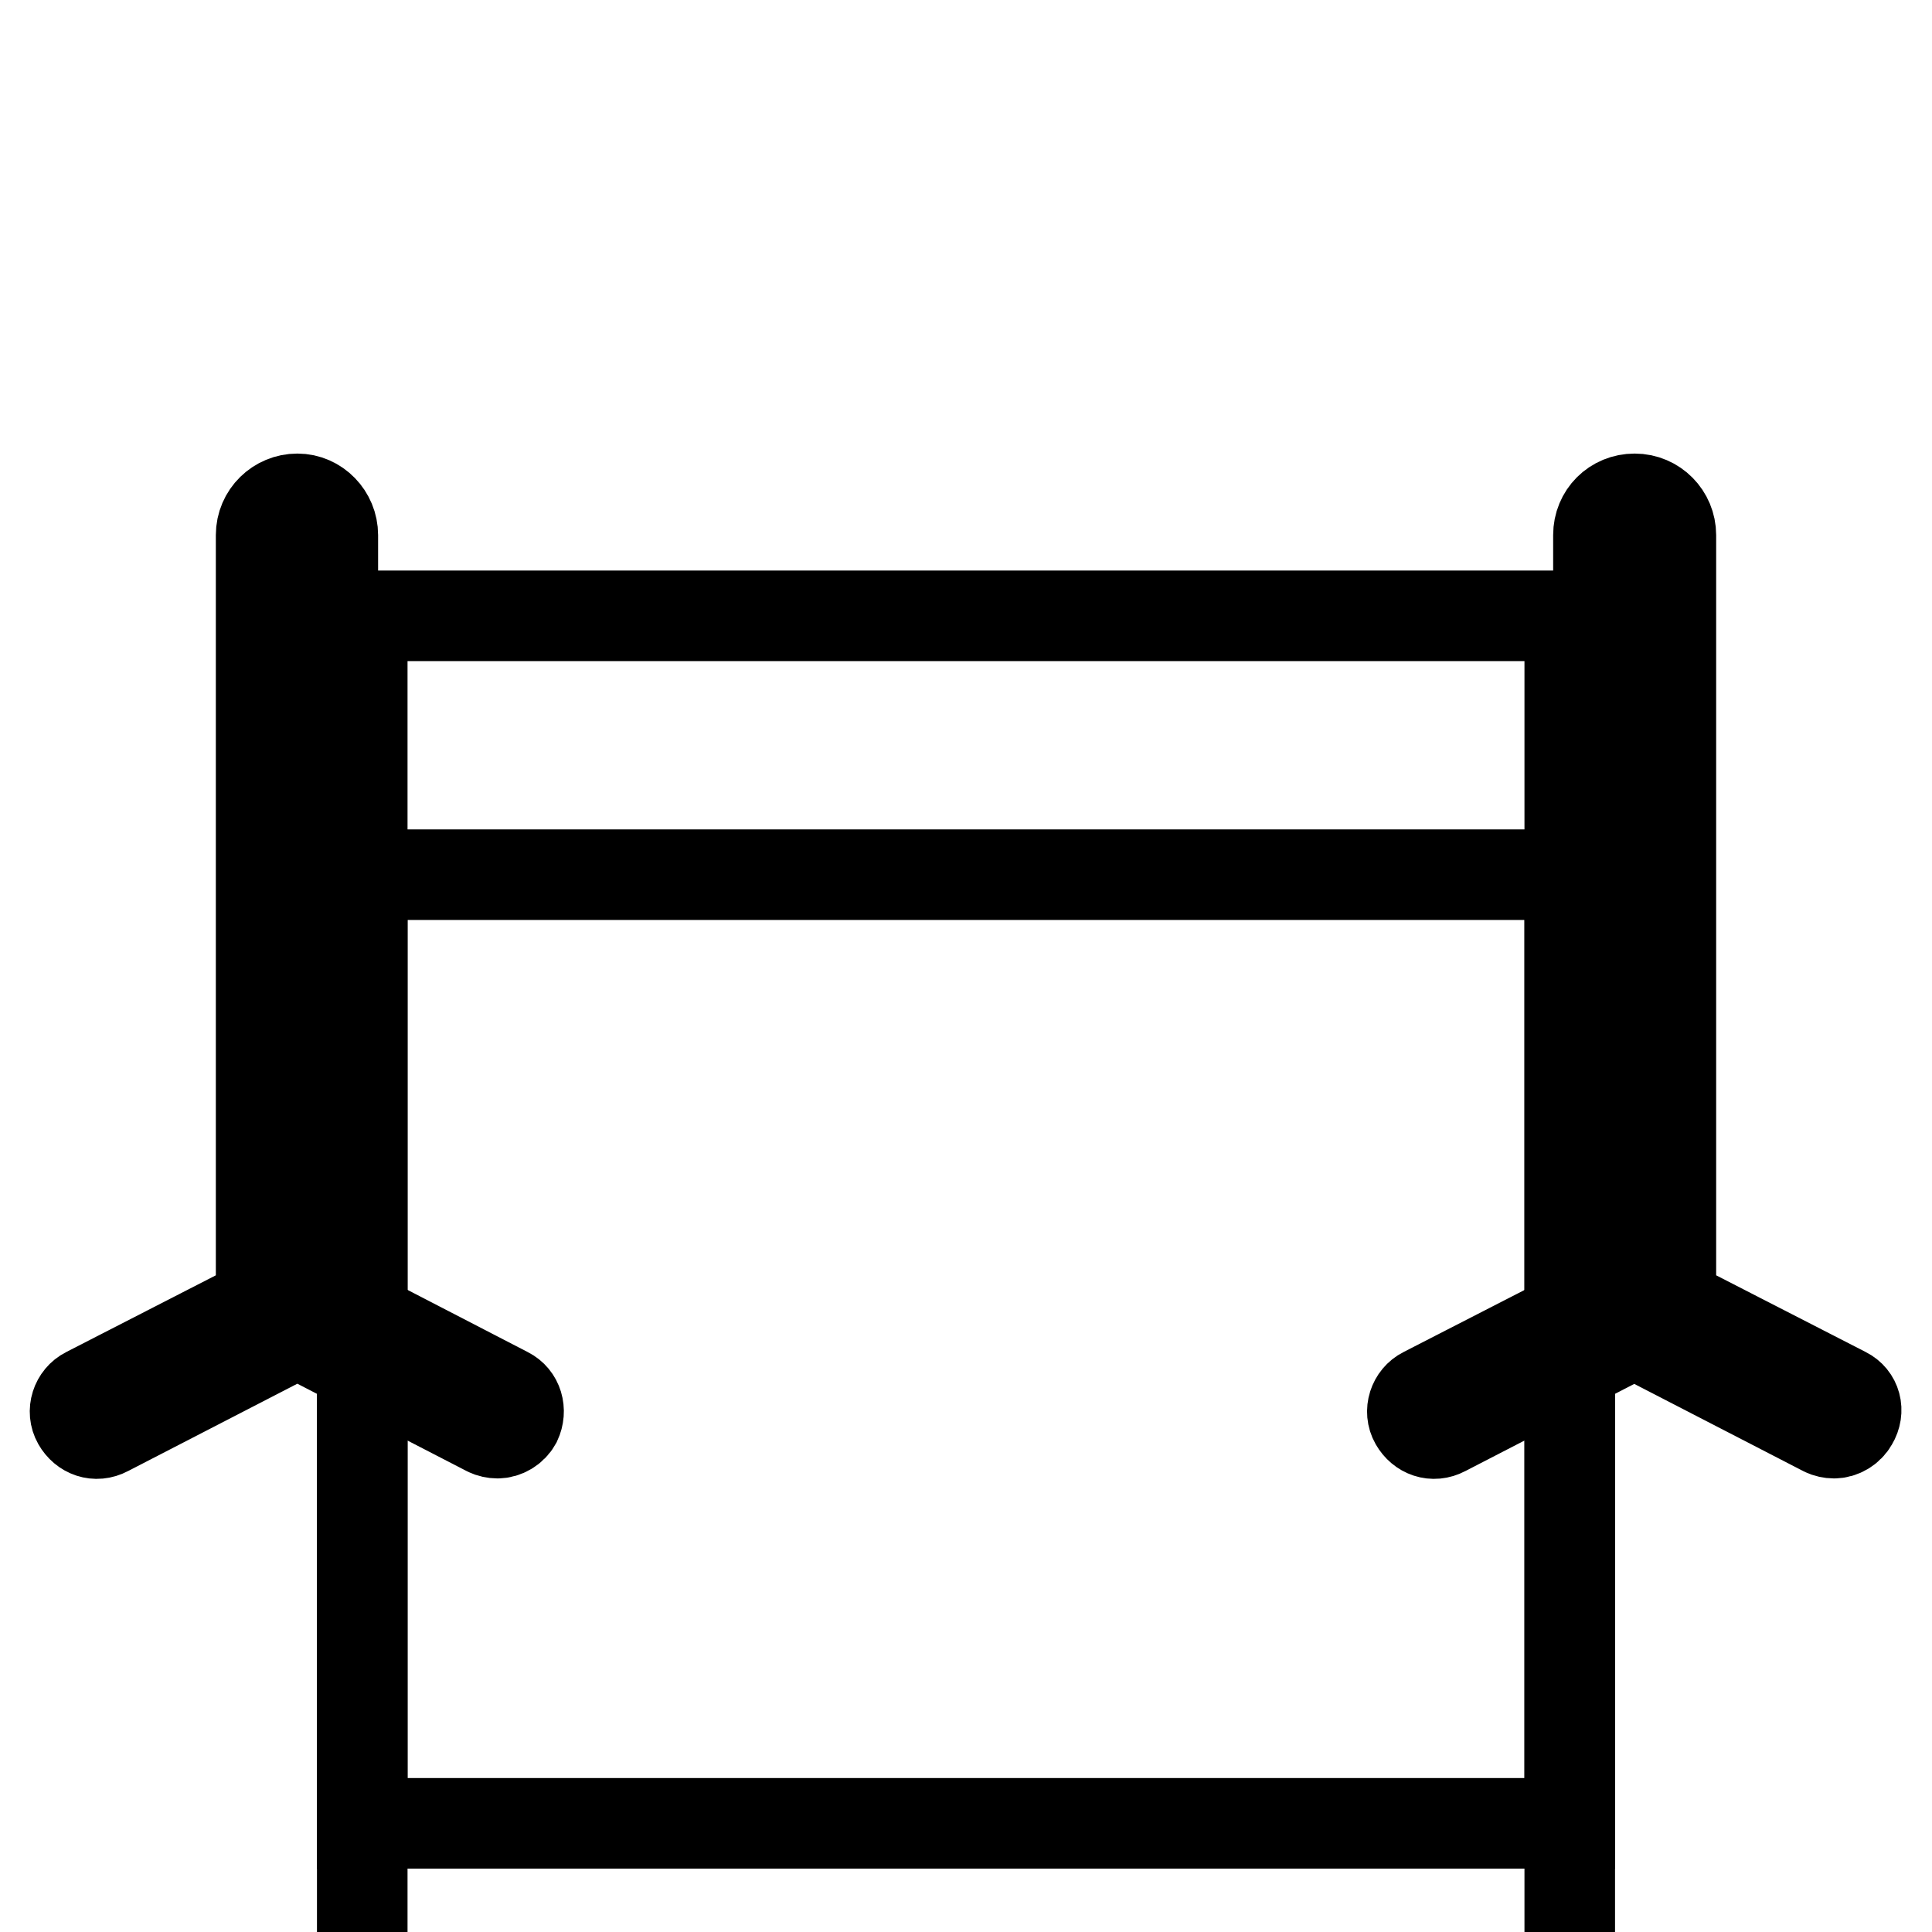
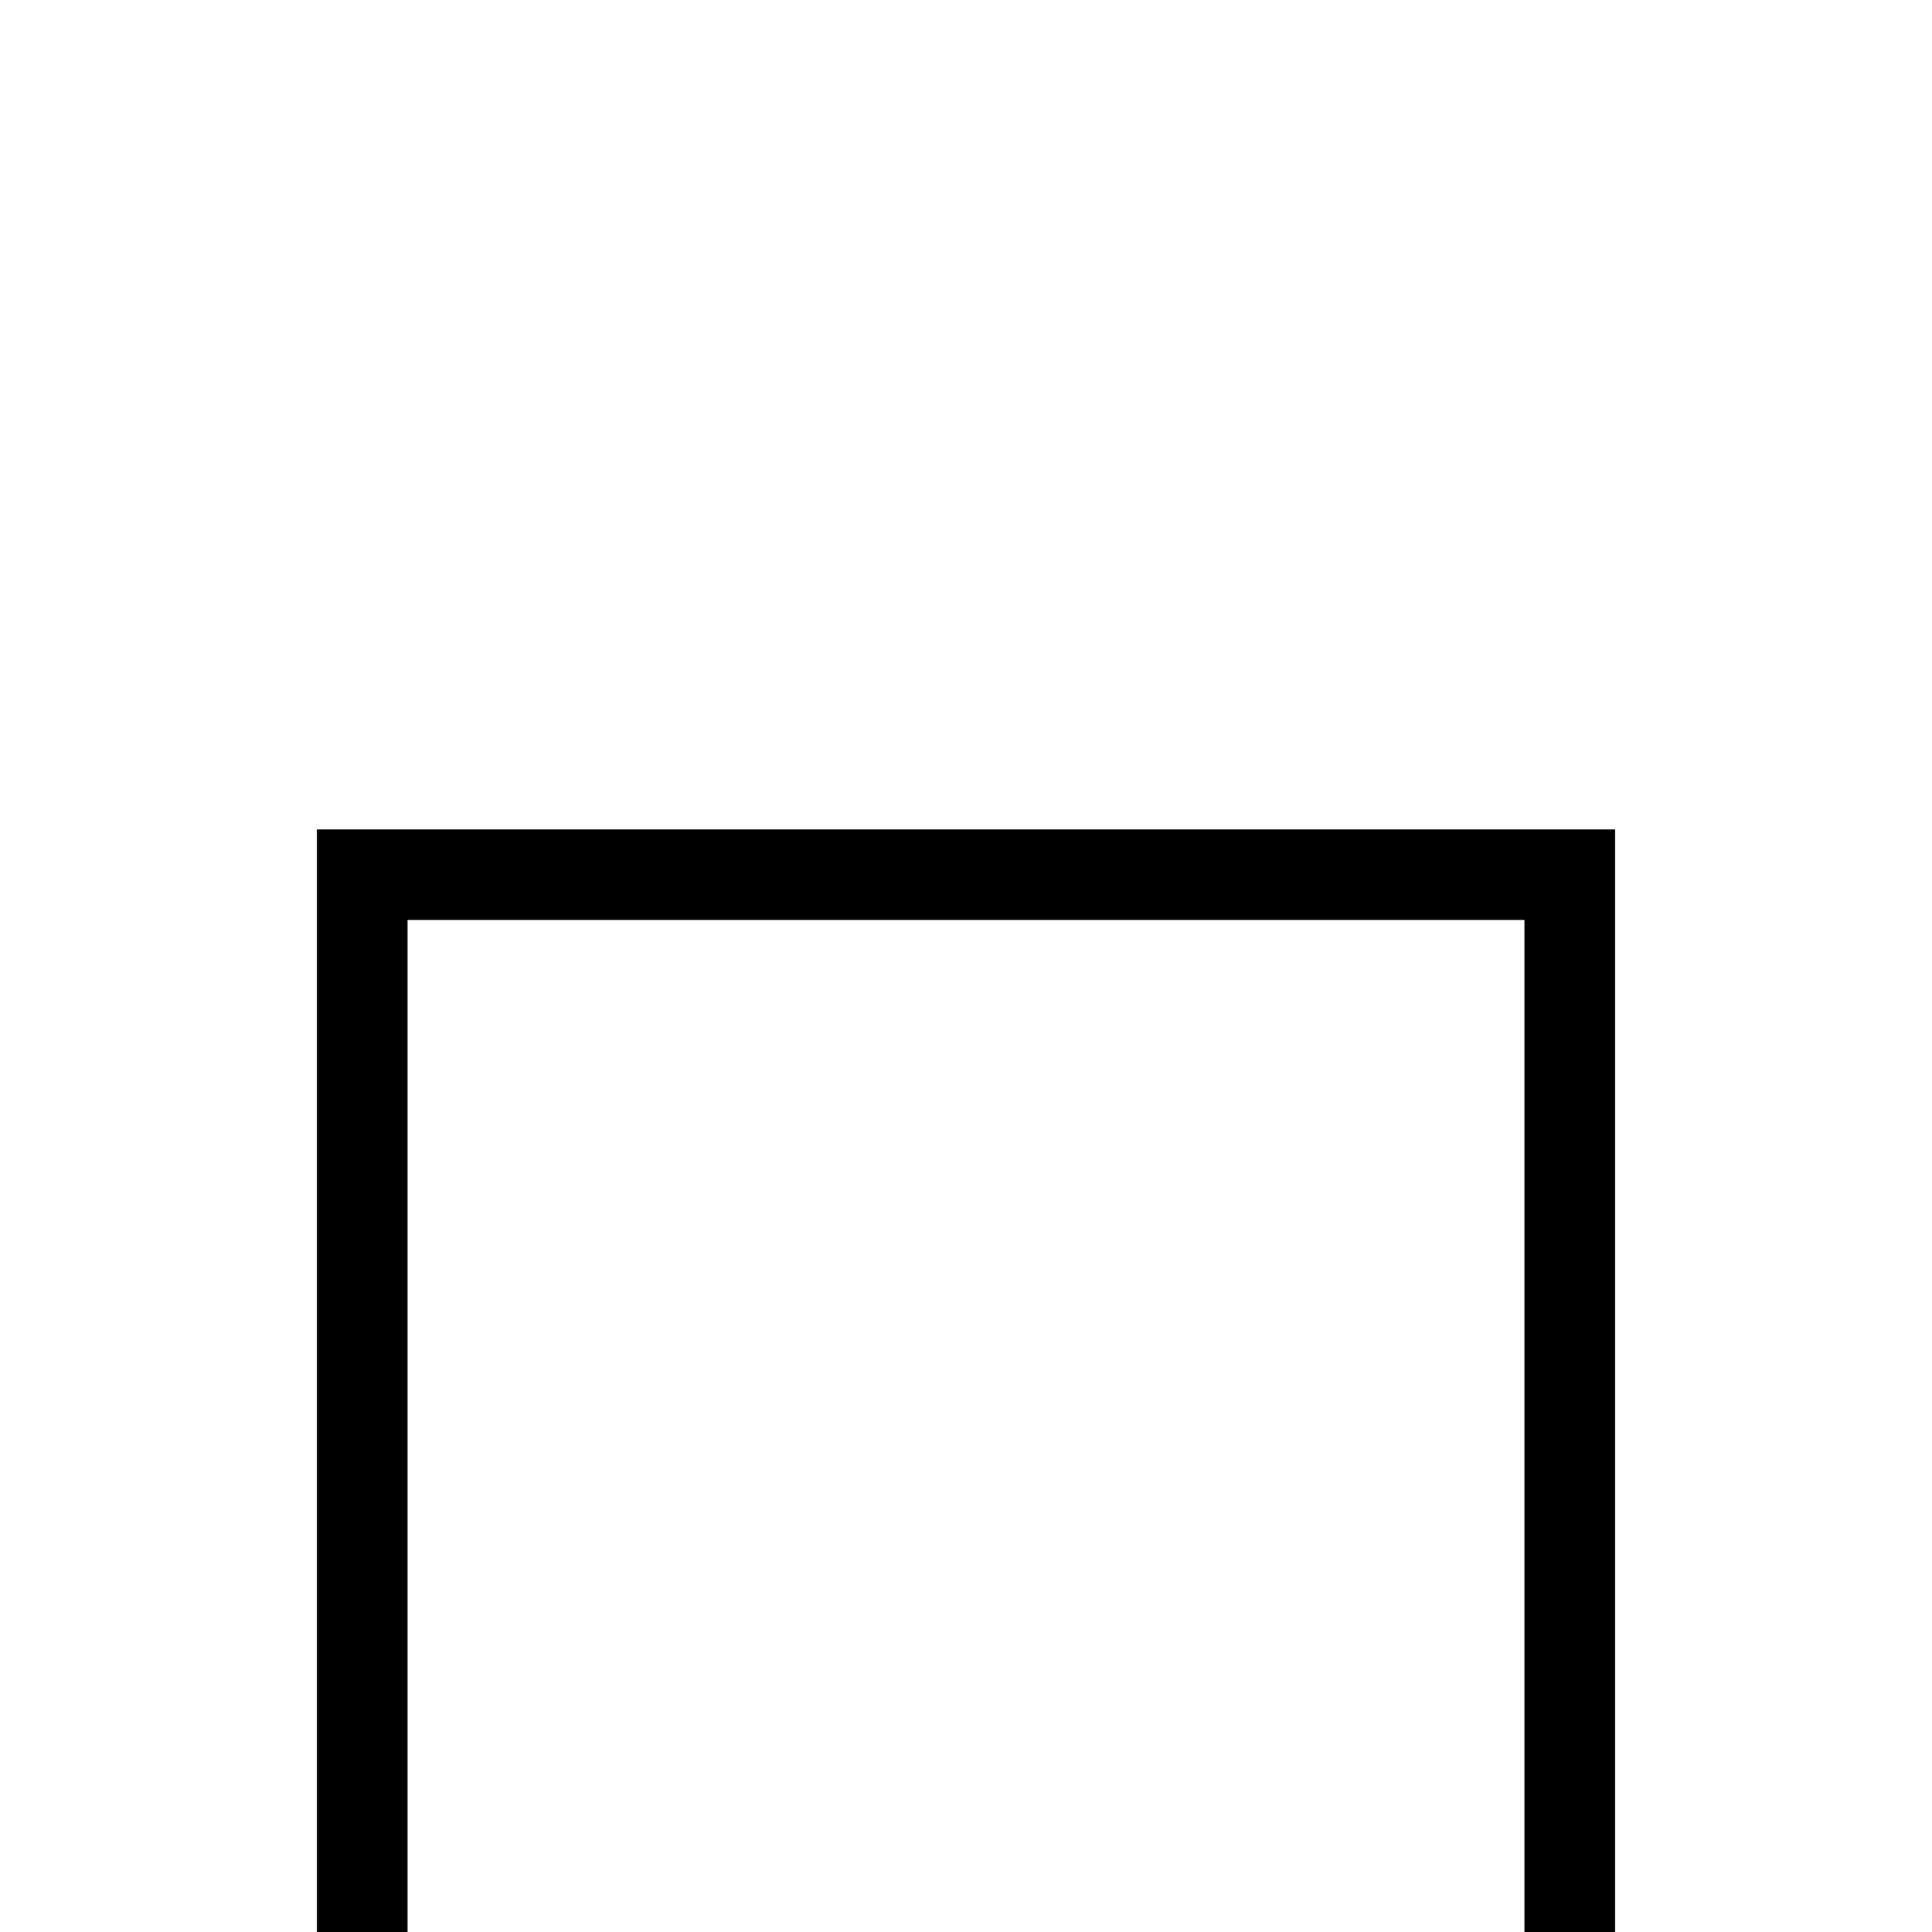
<svg xmlns="http://www.w3.org/2000/svg" version="1.1" x="0px" y="0px" viewBox="0 0 256 256" enable-background="new 0 0 256 256" xml:space="preserve">
  <g>
    <g>
      <g>
        <g>
-           <path stroke-width="12" fill-opacity="0" stroke="#000000" d="M48 81.6h160v160h-160z" />
          <path stroke-width="12" fill-opacity="0" stroke="#000000" d="M48 115.9h160v160h-160z" />
-           <path stroke-width="12" fill-opacity="0" stroke="#000000" d="M67.2,184.5L44,172.5c0-0.2,0.1-0.4,0.1-0.6v-101c0-2.6-2.1-4.8-4.7-4.8c-2.6,0-4.8,2.1-4.8,4.8v101.1c0,0.2,0.1,0.4,0.1,0.6l-23.2,11.9c-1.4,0.7-2,2.5-1.2,3.9s2.4,2,3.9,1.2l25-12.9c0.1,0,0.1,0,0.2,0c0.1,0,0.1,0,0.2,0l25,12.9c0.4,0.2,0.9,0.3,1.3,0.3c1,0,2-0.6,2.5-1.5C69.1,186.9,68.6,185.2,67.2,184.5z" />
-           <path stroke-width="12" fill-opacity="0" stroke="#000000" d="M244.5,184.5l-23.2-11.9c0-0.2,0.1-0.4,0.1-0.6V70.9c0-2.6-2.1-4.8-4.8-4.8s-4.8,2.1-4.8,4.8v101.1c0,0.2,0.1,0.4,0.1,0.6l-23.2,11.9c-1.4,0.7-2,2.5-1.2,3.9s2.4,2,3.9,1.2l25-12.9c0.1,0,0.1,0,0.1,0c0.1,0,0.1,0,0.2,0l25,12.9c0.4,0.2,0.9,0.3,1.3,0.3c1,0,2-0.6,2.5-1.5C246.4,186.9,245.9,185.2,244.5,184.5z" />
        </g>
      </g>
      <g />
      <g />
      <g />
      <g />
      <g />
      <g />
      <g />
      <g />
      <g />
      <g />
      <g />
      <g />
      <g />
      <g />
      <g />
    </g>
  </g>
</svg>